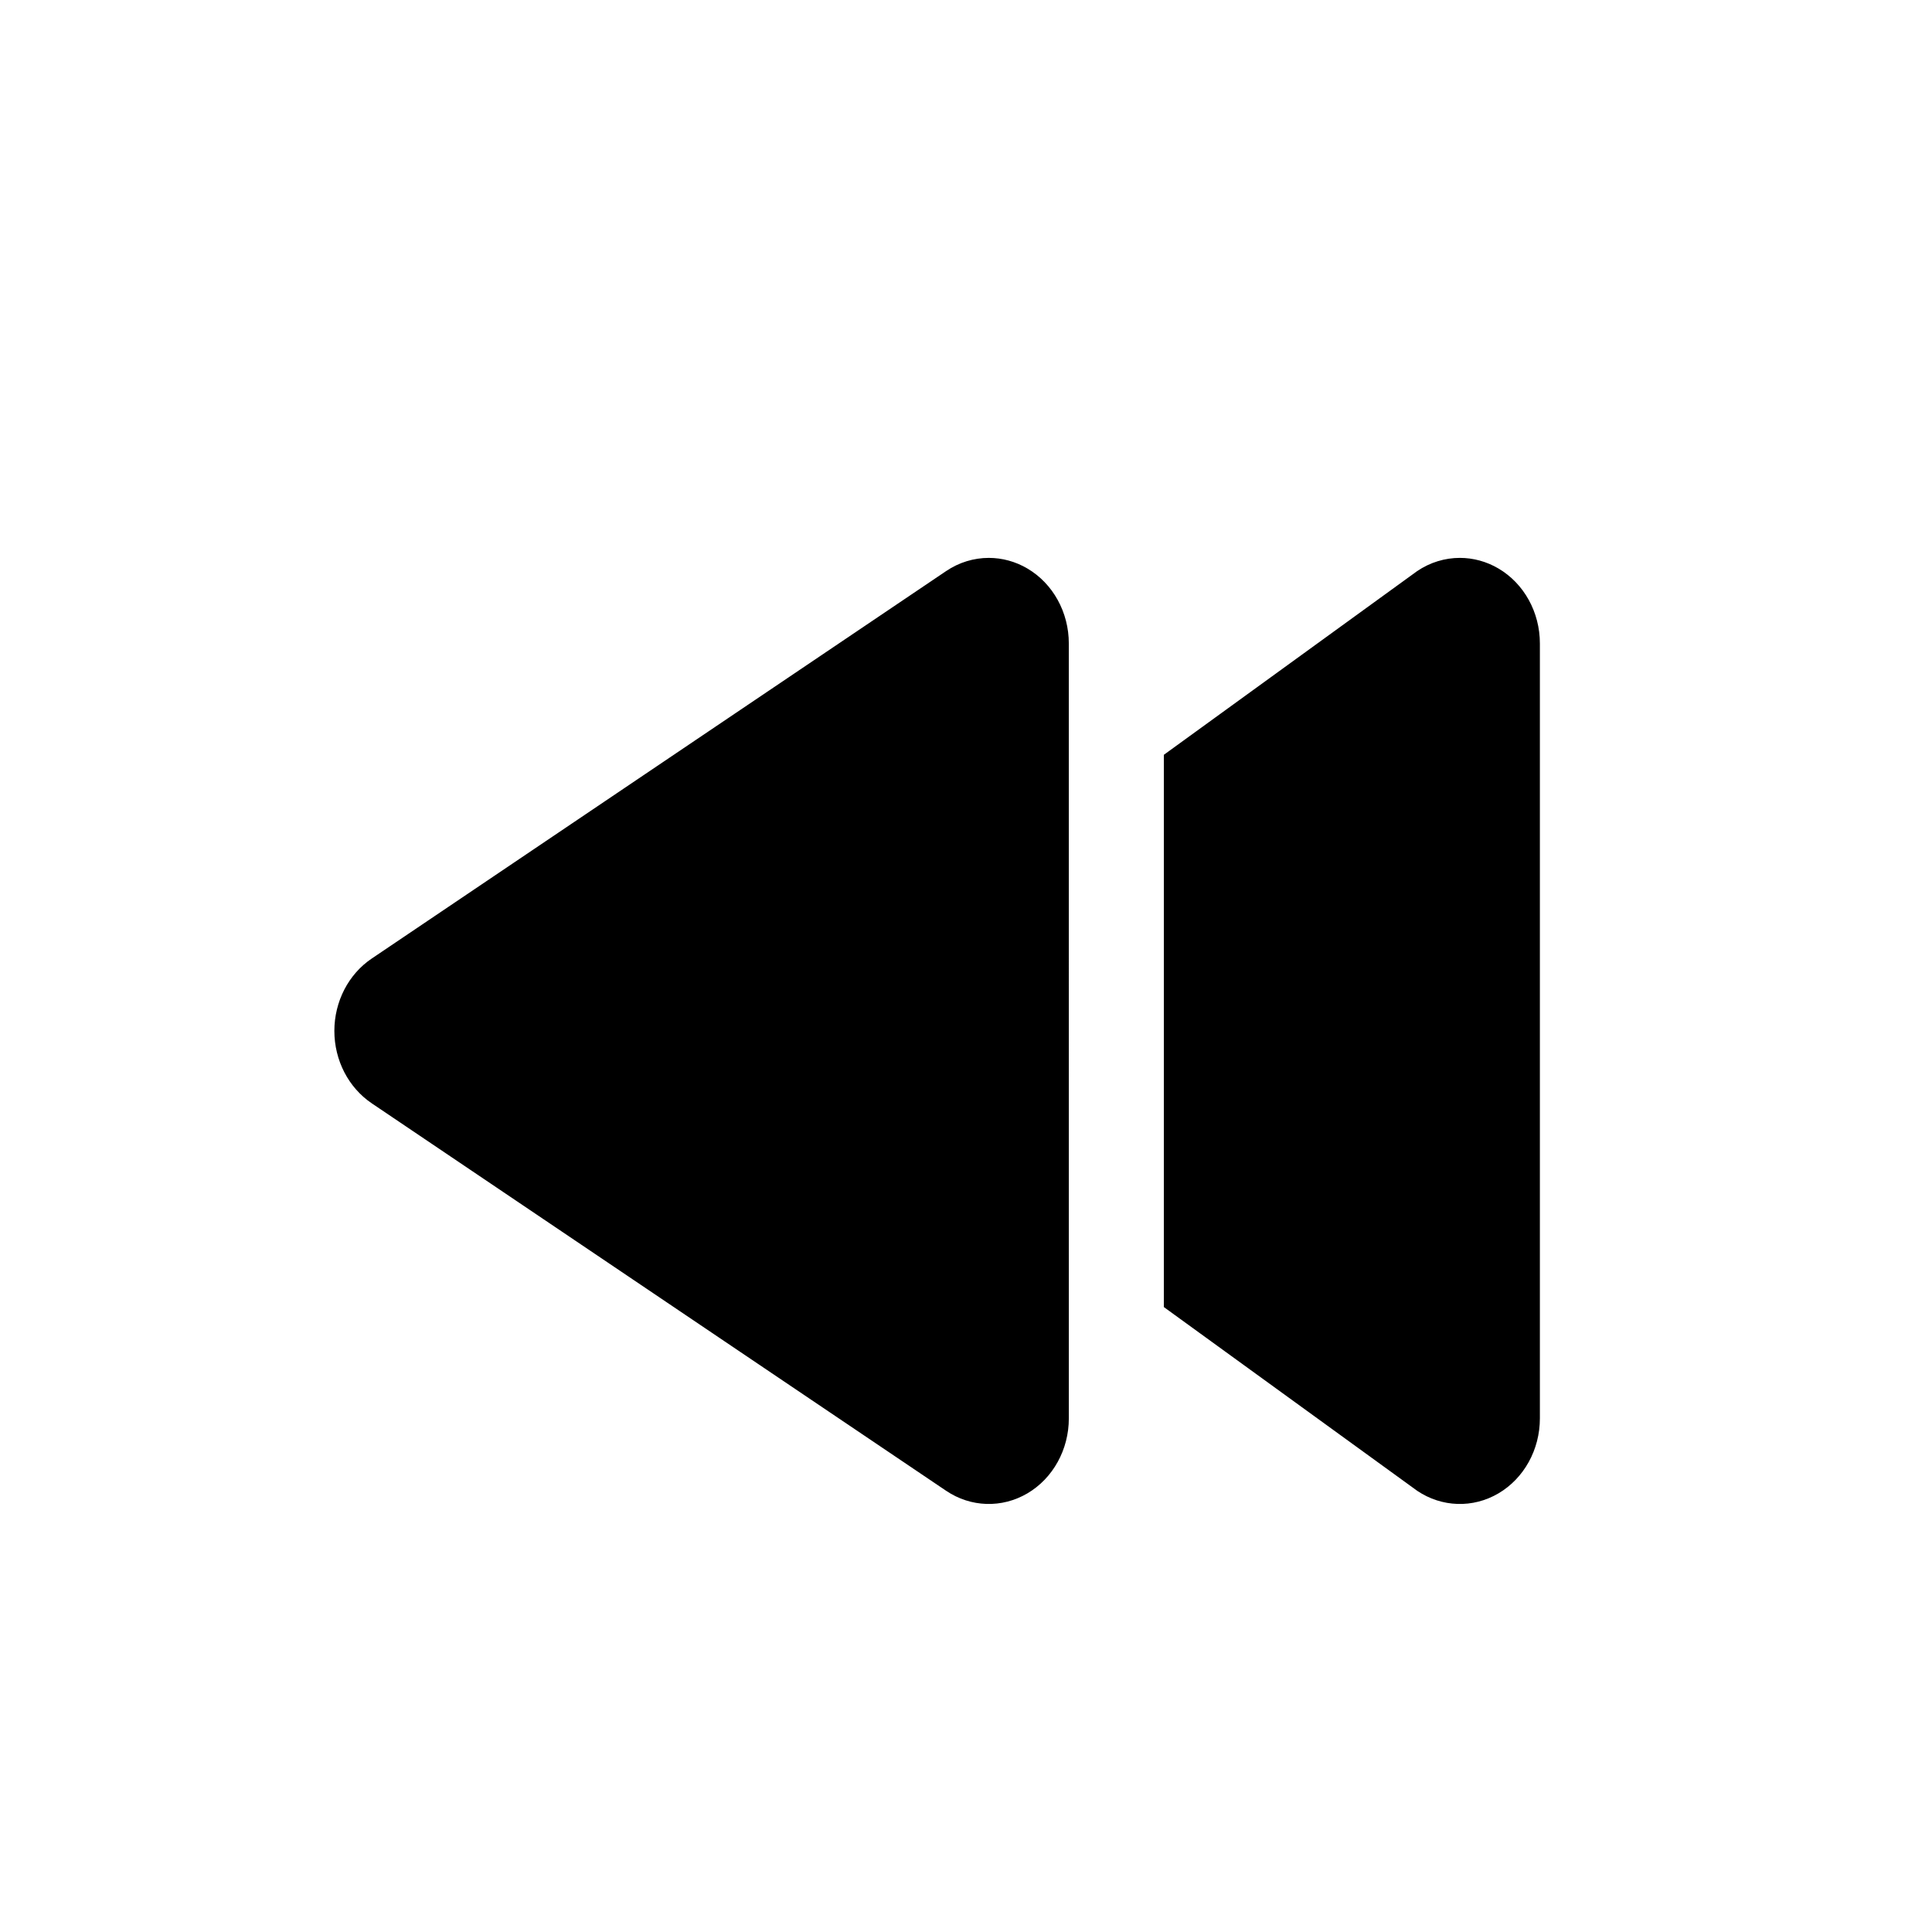
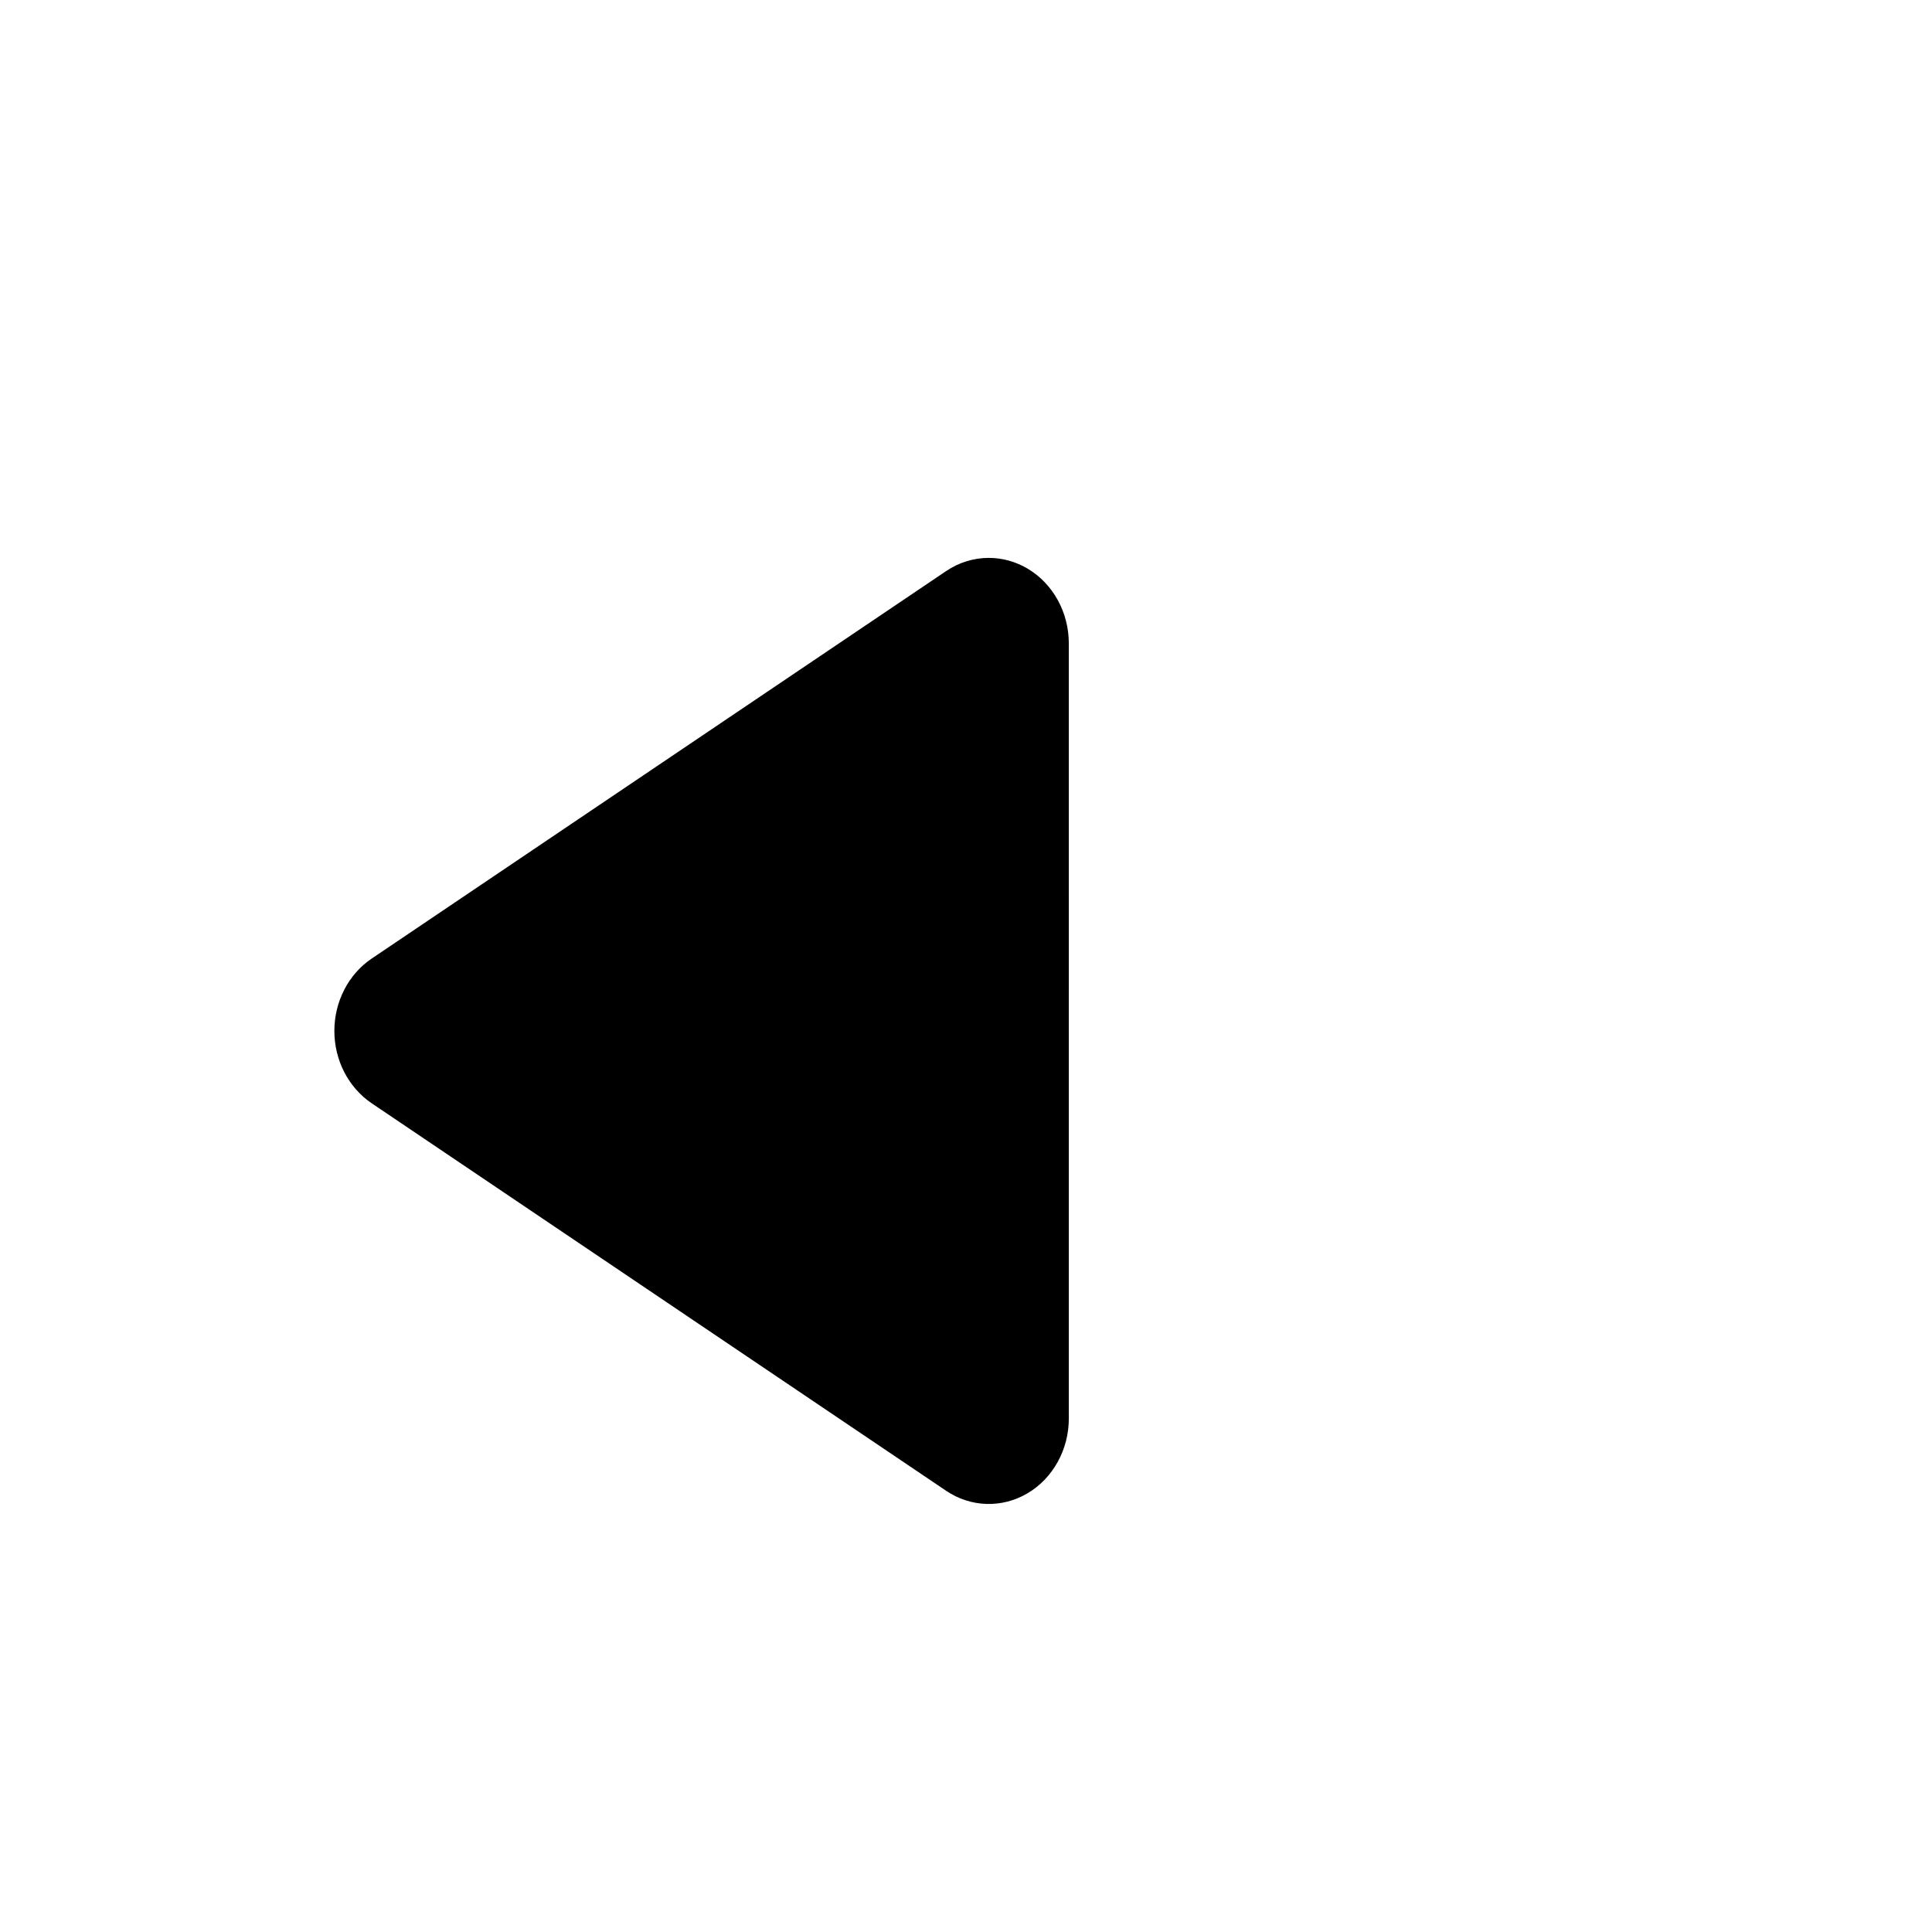
<svg xmlns="http://www.w3.org/2000/svg" fill="#000000" width="800px" height="800px" version="1.1" viewBox="144 144 512 512">
  <g>
    <path d="m242.5 436.38 152.23 102.69c6.531 4.41 14.793 4.664 21.555 0.68 6.766-3.988 10.965-11.594 10.965-19.852v-43.109l-0.004-119.16v-43.109c0-8.258-4.195-15.863-10.965-19.852-3.195-1.883-6.715-2.82-10.242-2.82-3.934 0-7.863 1.168-11.309 3.496l-152.23 102.69c-6.156 4.152-9.891 11.391-9.891 19.176 0.004 7.781 3.742 15.016 9.891 19.168z" />
-     <path d="m541.12 539.75c6.766-3.988 10.965-11.594 10.965-19.852v-205.38c0-8.258-4.195-15.863-10.965-19.852-3.195-1.883-6.715-2.82-10.242-2.82-3.934 0-7.863 1.168-11.309 3.496l-67.137 48.688-0.004 146.35 67.137 48.691c6.527 4.402 14.789 4.668 21.555 0.68z" />
  </g>
</svg>